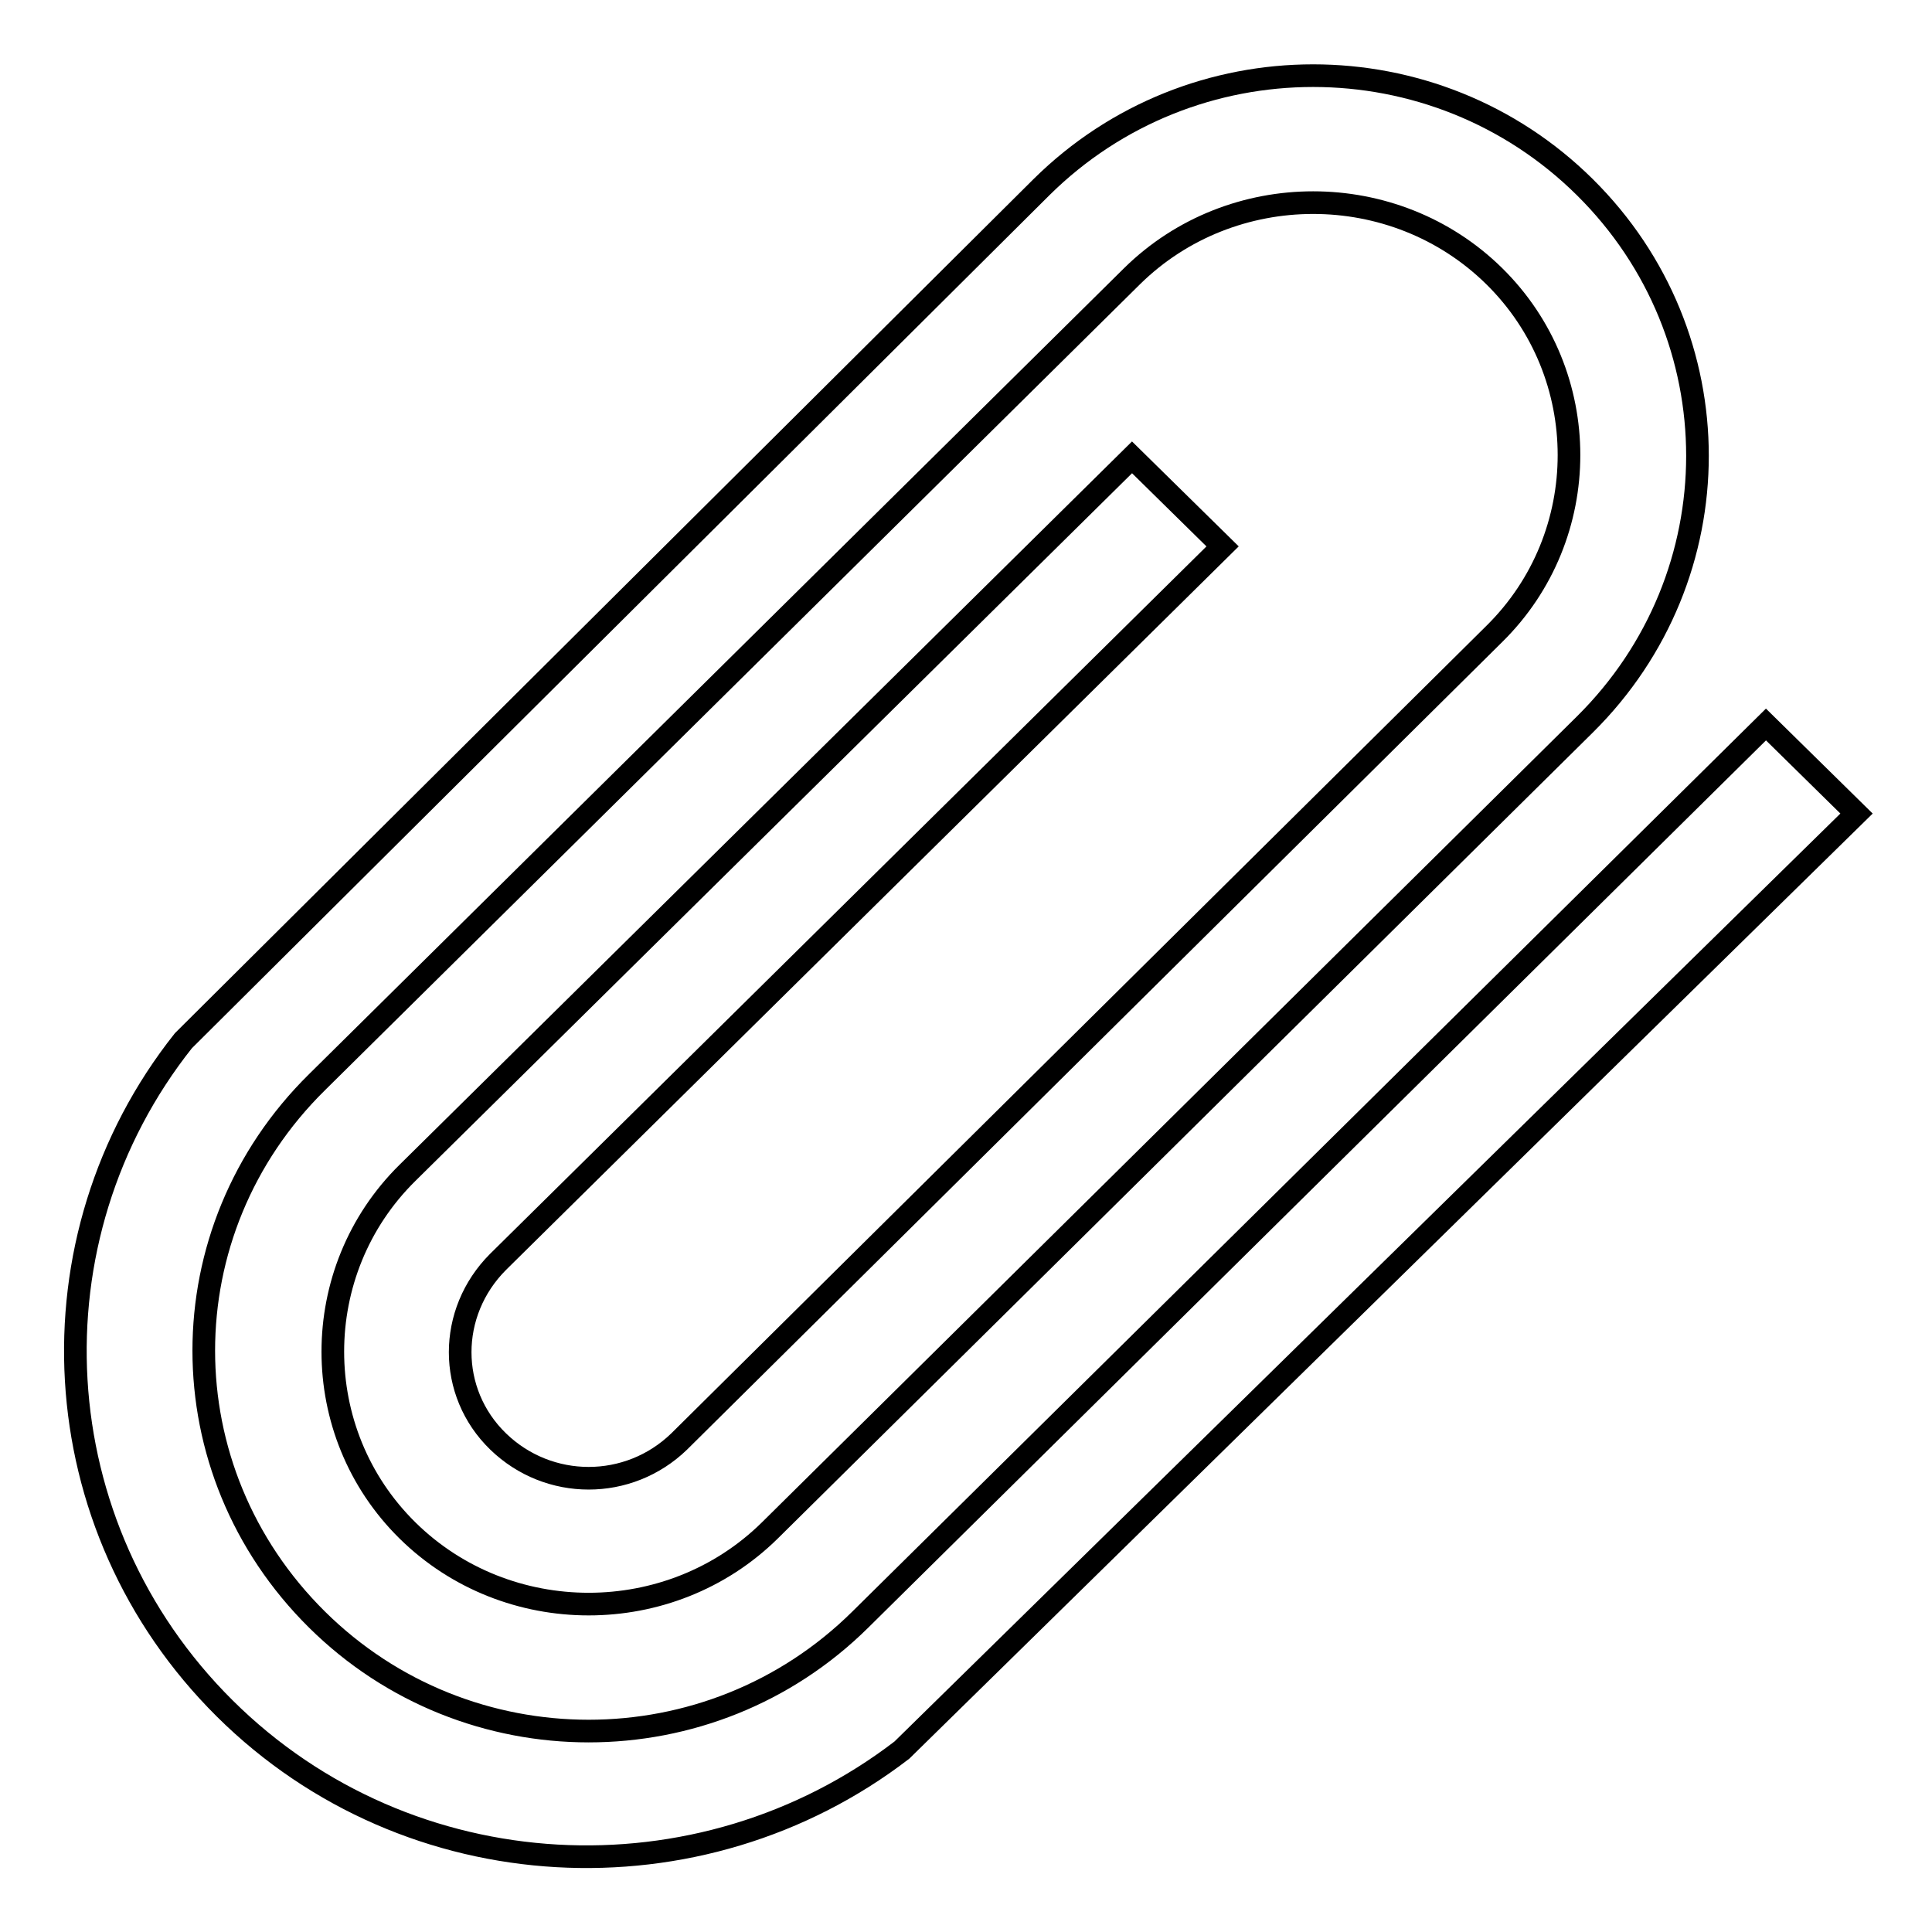
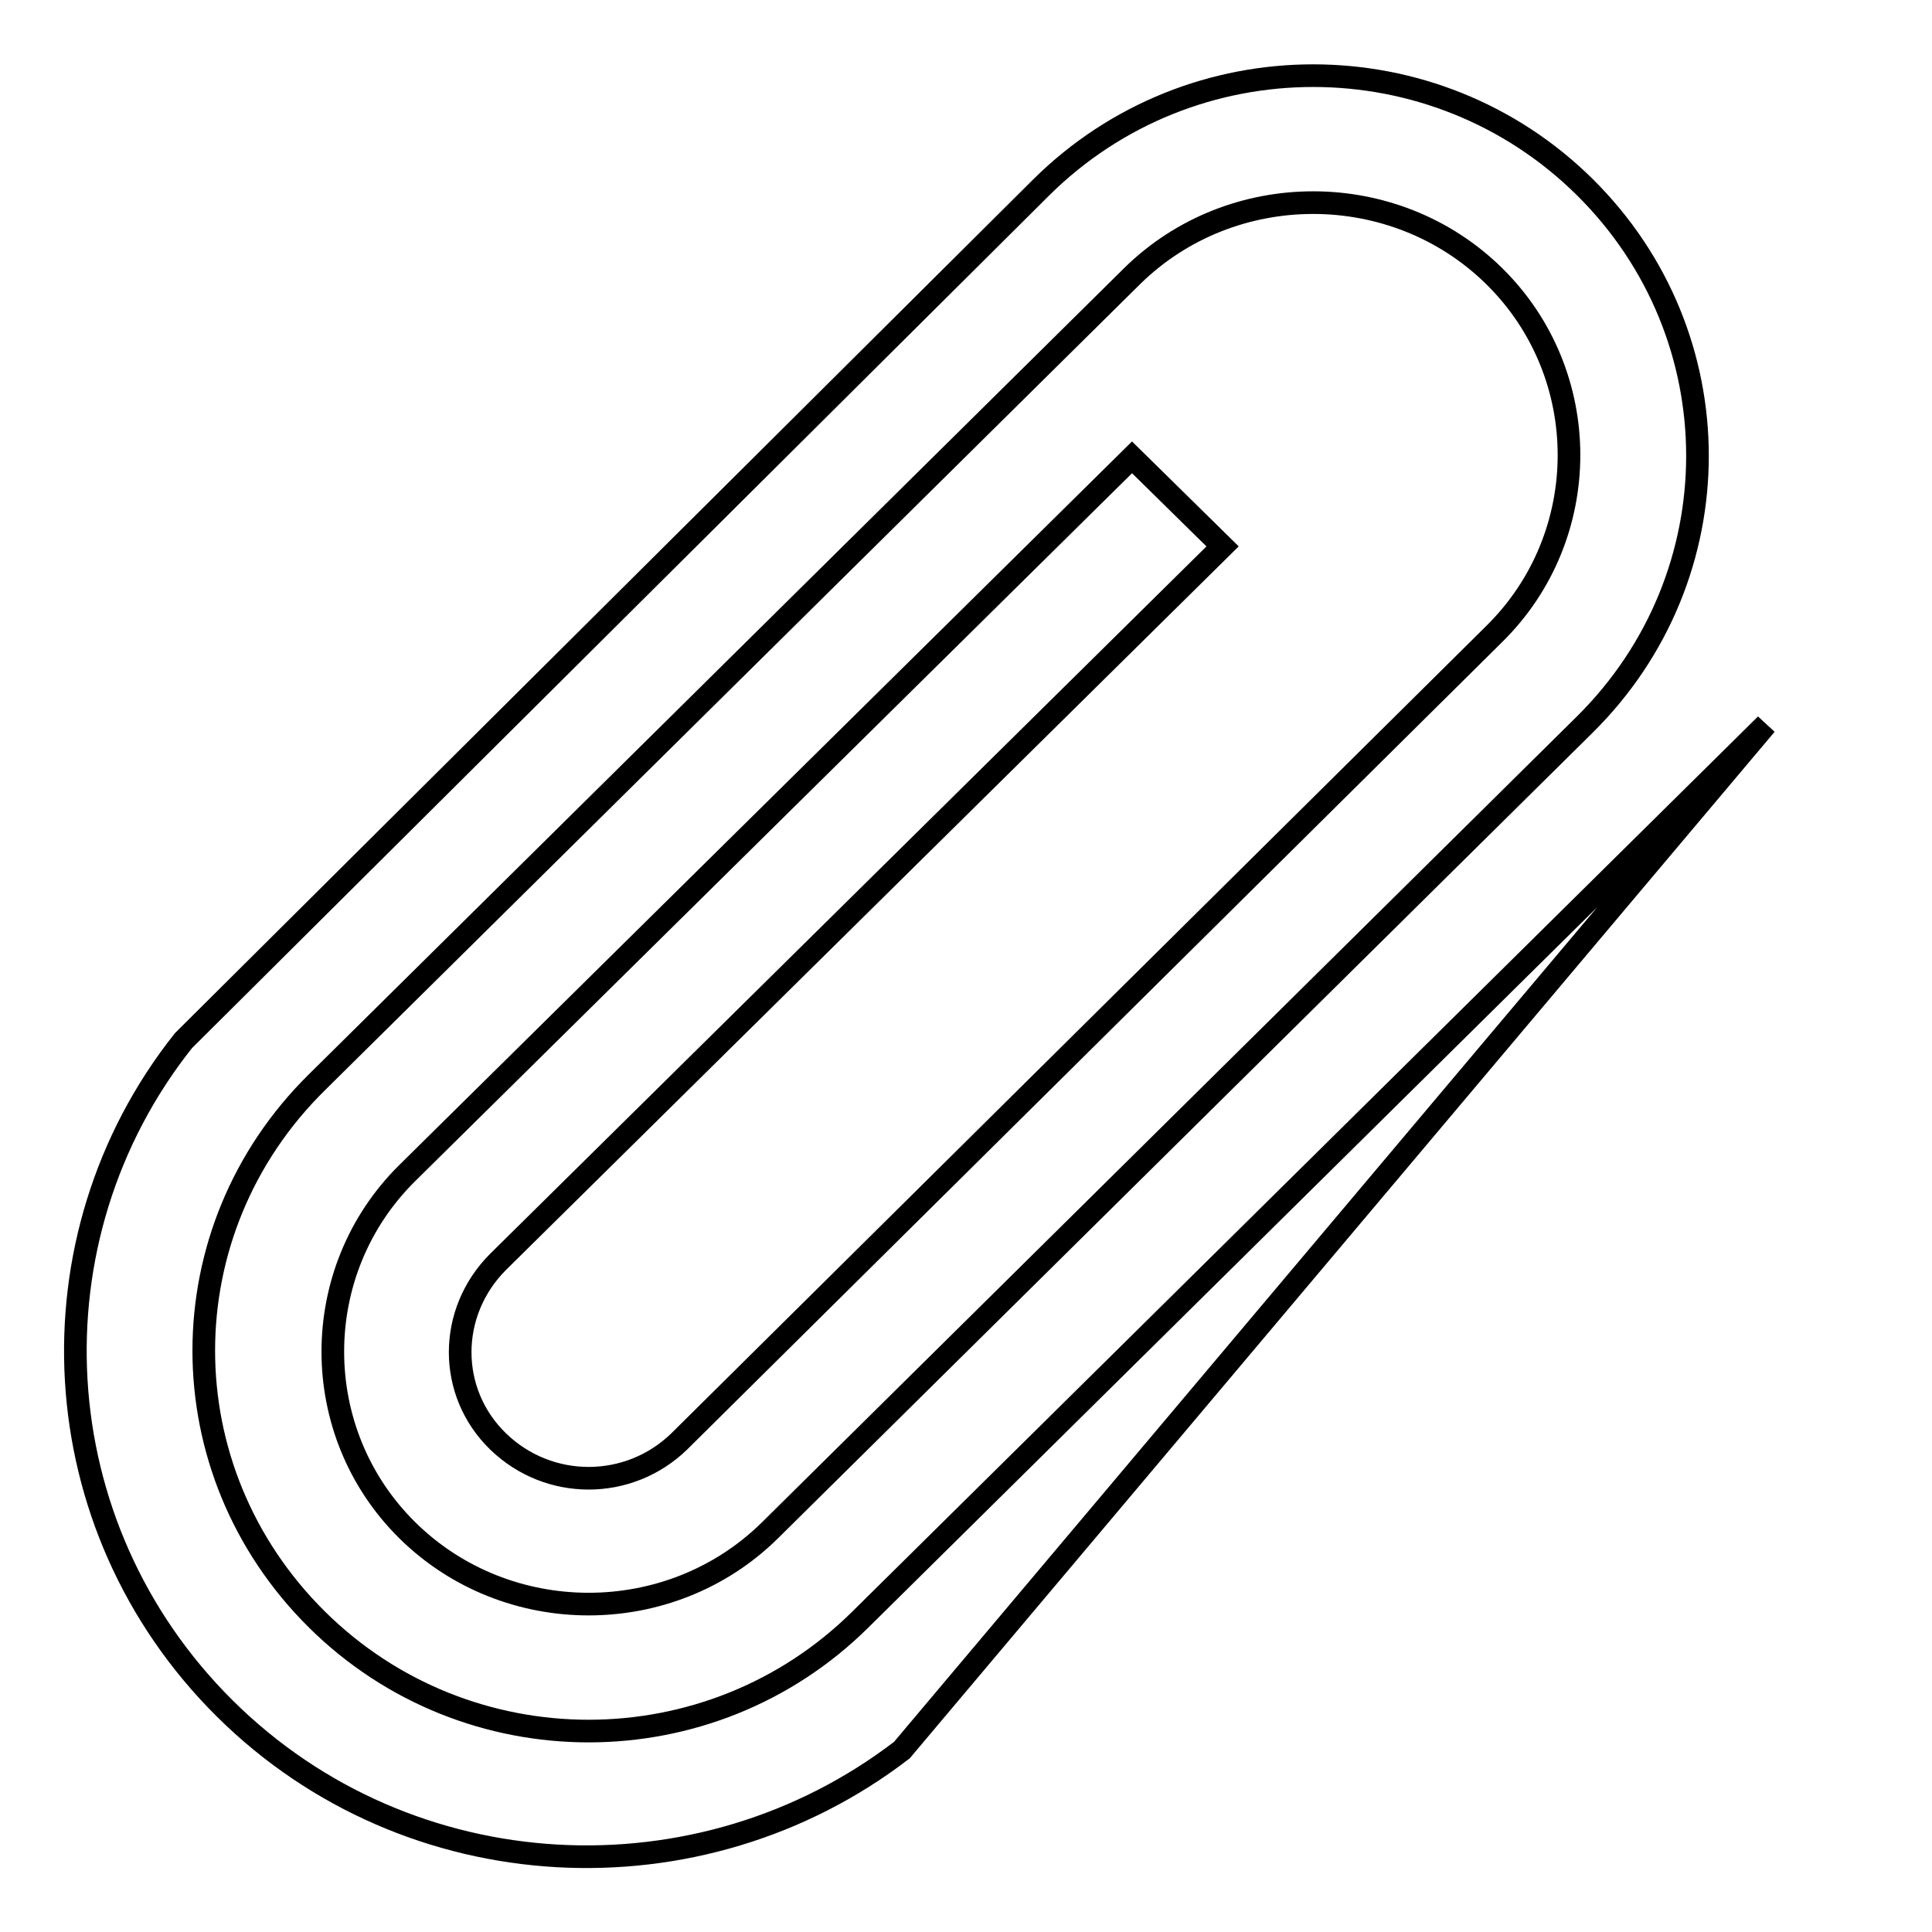
<svg xmlns="http://www.w3.org/2000/svg" version="1.1" x="0px" y="0px" viewBox="0 0 256 256" enable-background="new 0 0 256 256" xml:space="preserve">
  <g>
    <g>
-       <path stroke-width="3" fill-opacity="0" stroke="#000000" d="M234,96L114,214.6c-19.9,19.7-52.1,19.7-72,0C22,194.8,22,163.1,42,143.4L150,36.6c13.2-13,34.8-13,48,0c13.2,13,13.2,34.4,0,47.4L90,191c-6.7,6.5-17.3,6.5-24,0c-6.7-6.5-6.7-17.1,0-23.8l96-94.8l-12-11.8l-96,94.8c-13.2,13-13.2,34.4,0,47.4c13.2,13,34.8,13,48,0L210,96c19.9-19.7,19.9-51.5,0-71.2c-19.9-19.7-52.1-19.7-72,0L24.3,137.9c-20.8,26.2-18.9,64.3,5.5,88.5c24.4,24.2,63,26,89.7,5.5L246,107.8L234,96z" />
+       <path stroke-width="3" fill-opacity="0" stroke="#000000" d="M234,96L114,214.6c-19.9,19.7-52.1,19.7-72,0C22,194.8,22,163.1,42,143.4L150,36.6c13.2-13,34.8-13,48,0c13.2,13,13.2,34.4,0,47.4L90,191c-6.7,6.5-17.3,6.5-24,0c-6.7-6.5-6.7-17.1,0-23.8l96-94.8l-12-11.8l-96,94.8c-13.2,13-13.2,34.4,0,47.4c13.2,13,34.8,13,48,0L210,96c19.9-19.7,19.9-51.5,0-71.2c-19.9-19.7-52.1-19.7-72,0L24.3,137.9c-20.8,26.2-18.9,64.3,5.5,88.5c24.4,24.2,63,26,89.7,5.5L234,96z" />
    </g>
  </g>
</svg>